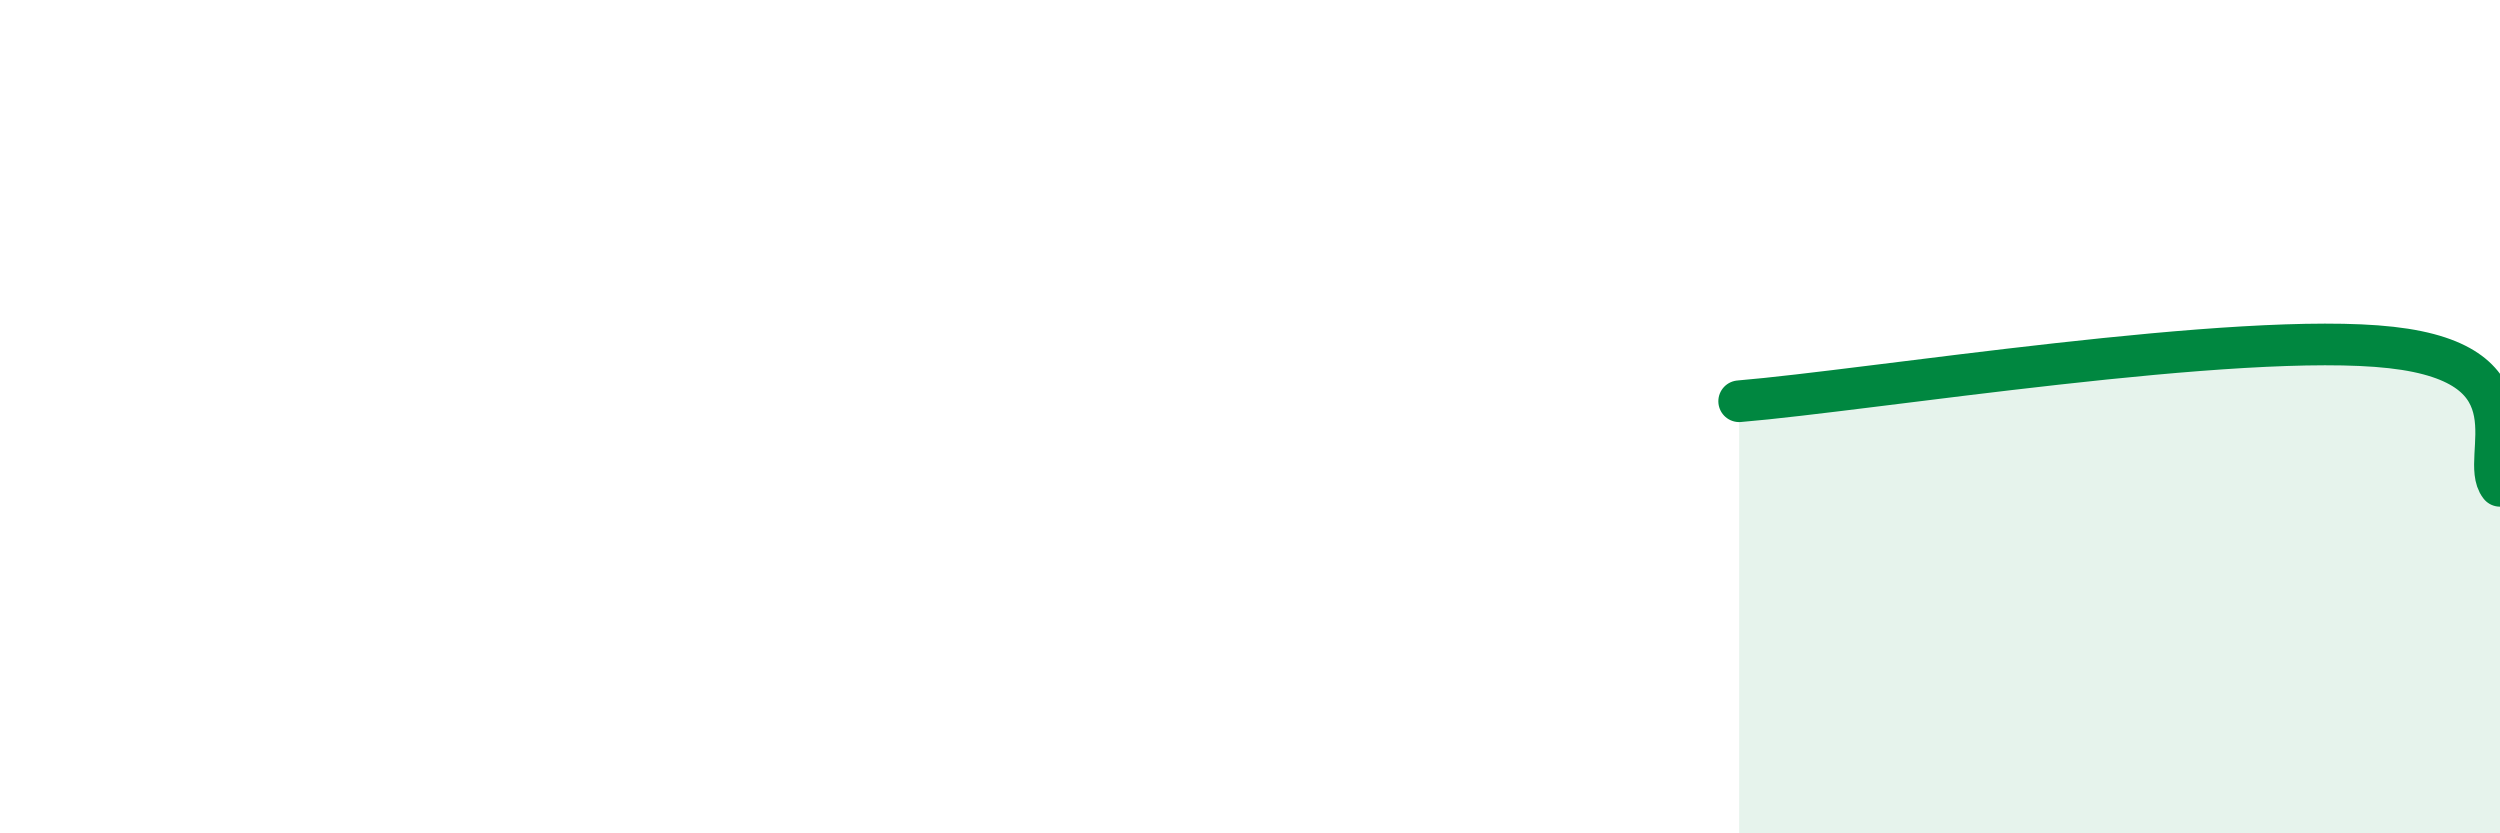
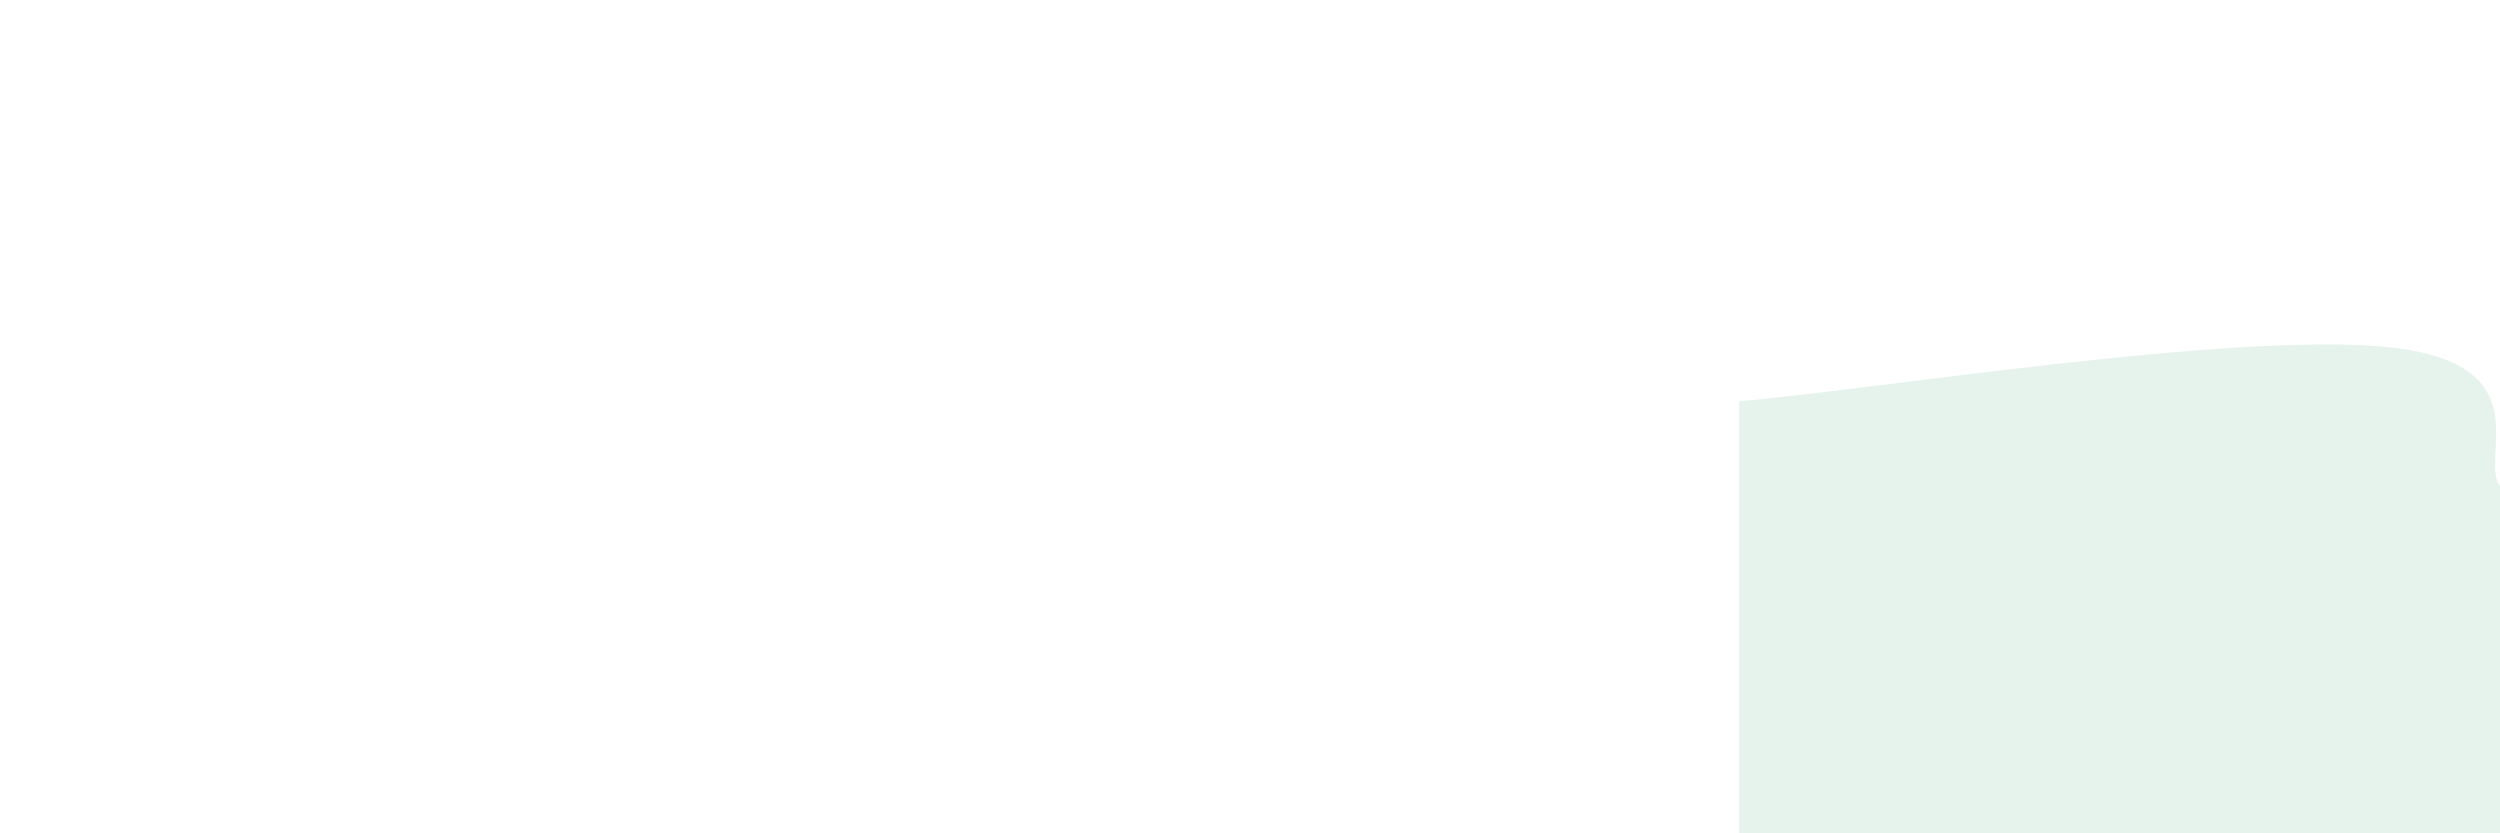
<svg xmlns="http://www.w3.org/2000/svg" width="60" height="20" viewBox="0 0 60 20">
  <path d="M 41.74,9.63 C 44.87,9.37 53.74,7.93 57.39,8.34 C 61.04,8.75 59.48,11 60,11.66L60 20L41.74 20Z" fill="#008740" opacity="0.1" stroke-linecap="round" stroke-linejoin="round" />
-   <path d="M 41.74,9.63 C 44.87,9.37 53.74,7.93 57.39,8.34 C 61.04,8.75 59.48,11 60,11.66" stroke="#008740" stroke-width="1" fill="none" stroke-linecap="round" stroke-linejoin="round" />
</svg>